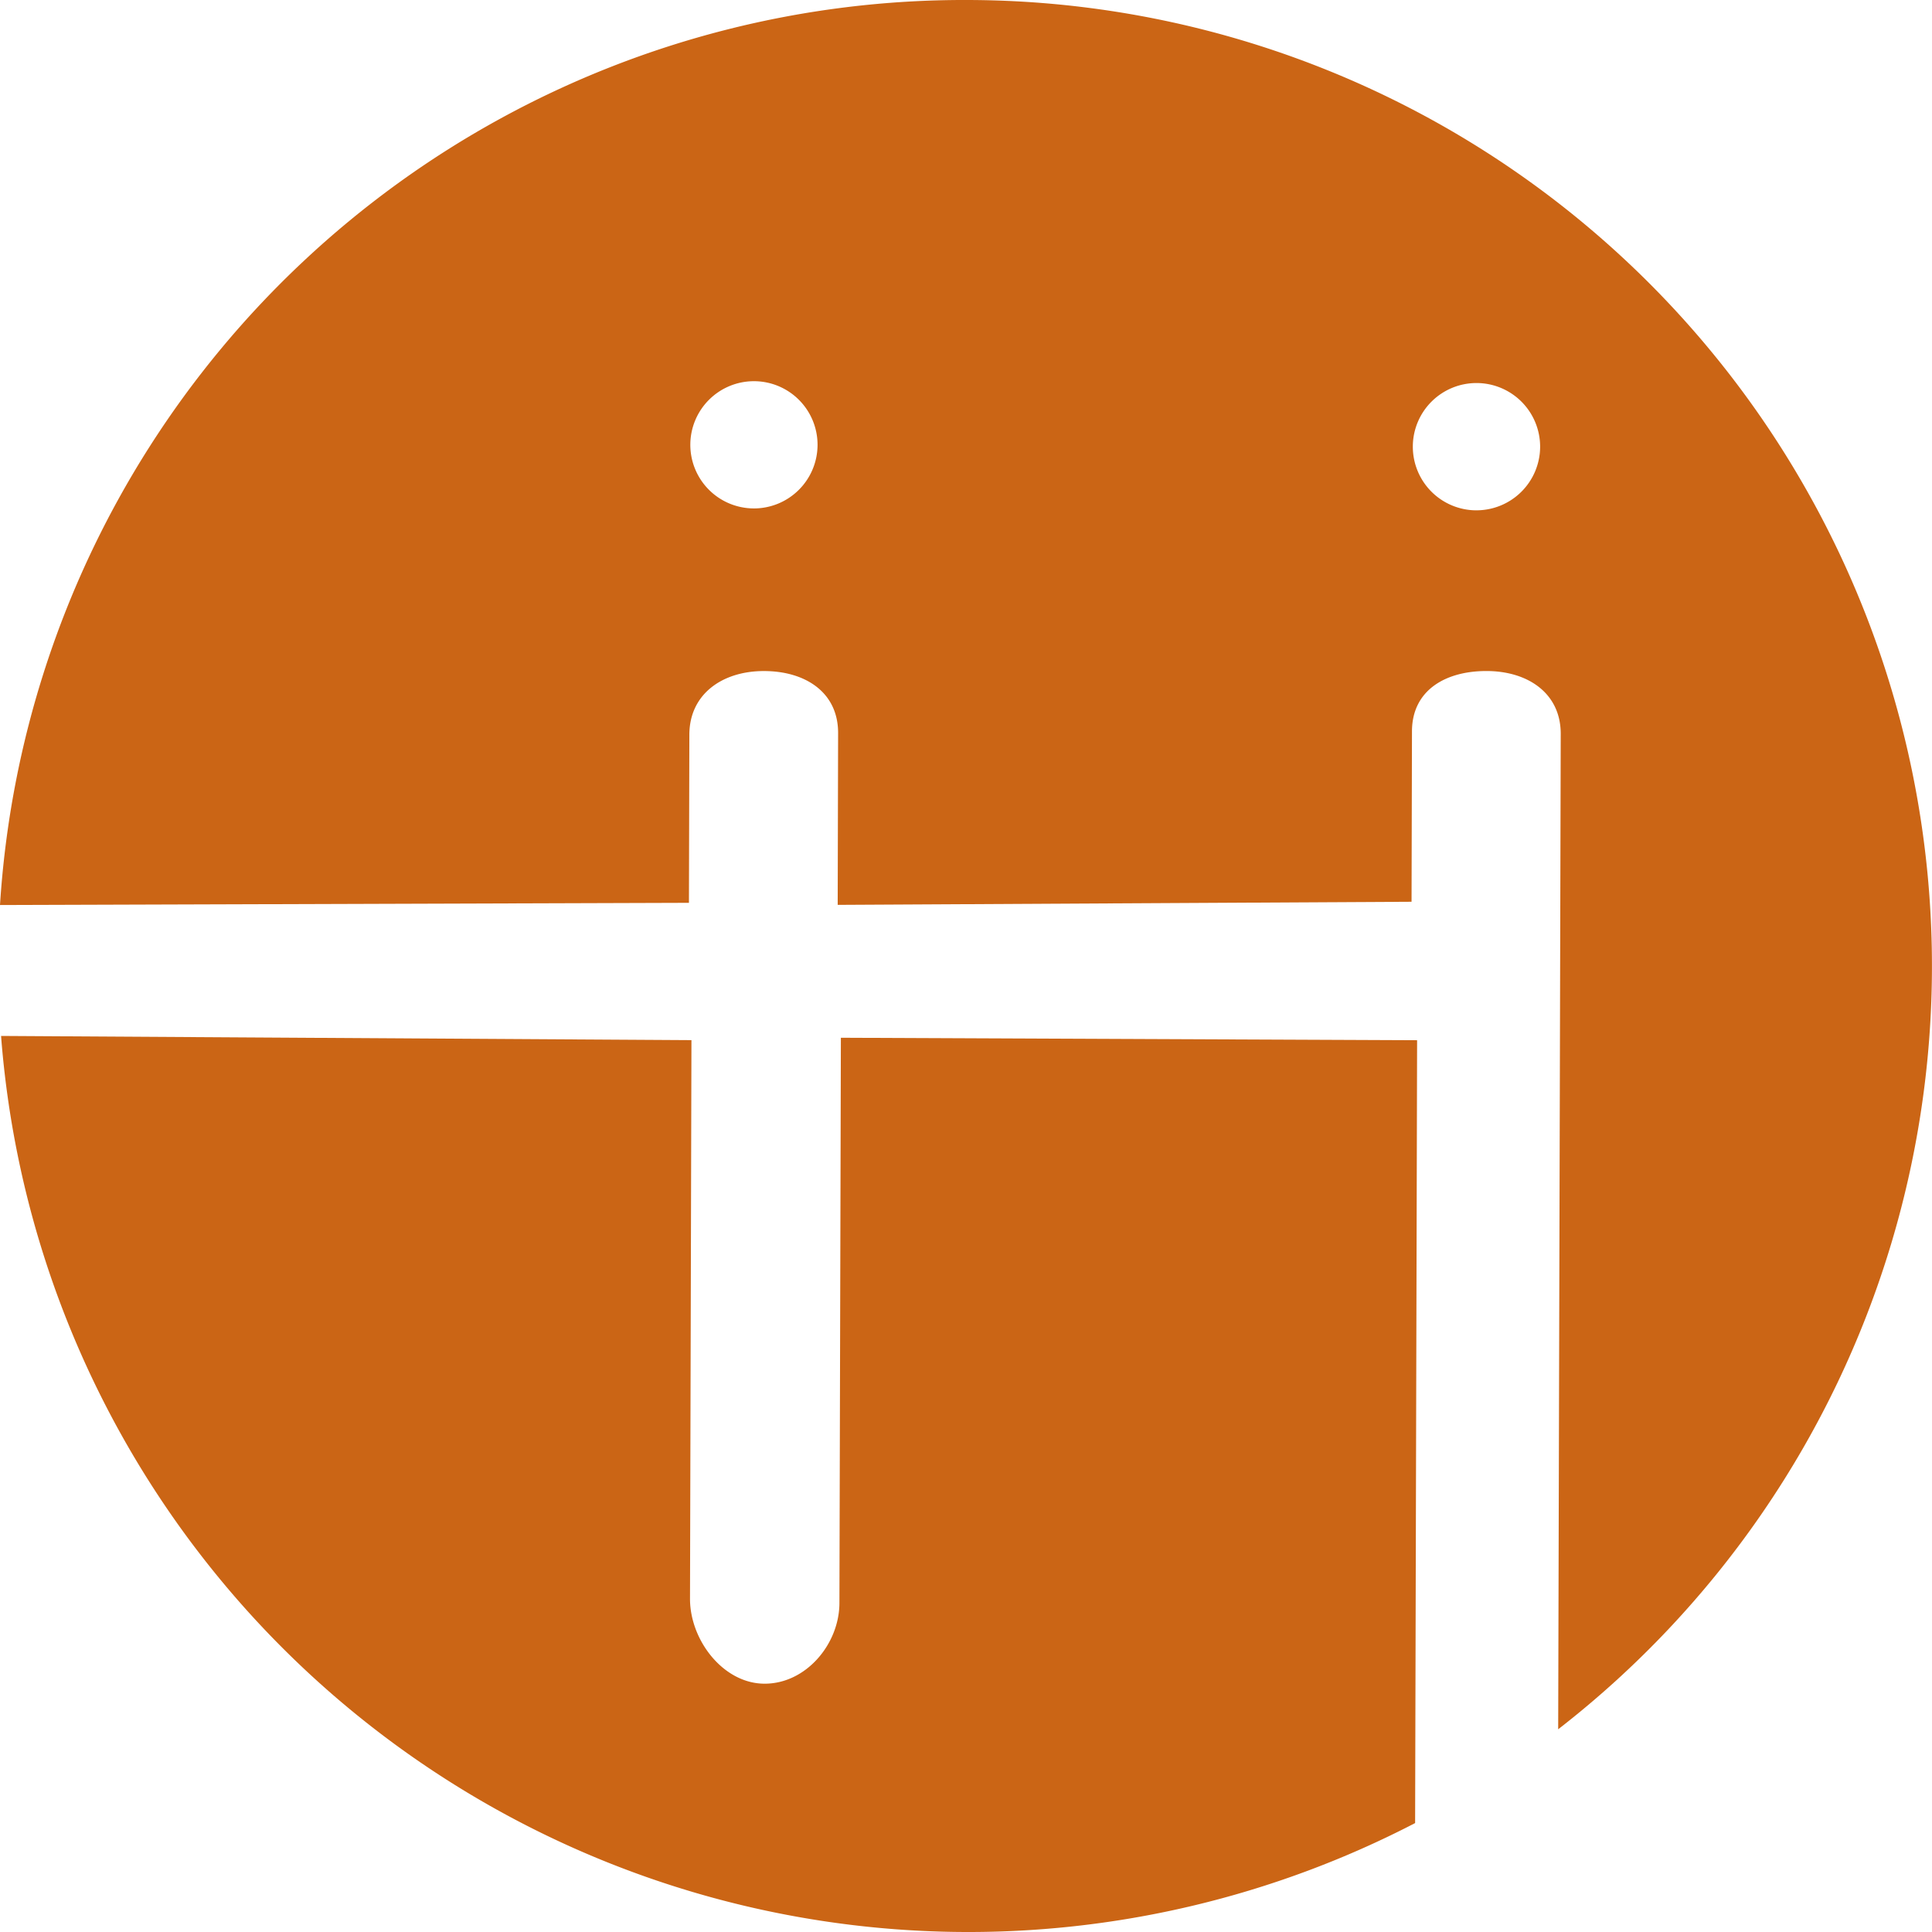
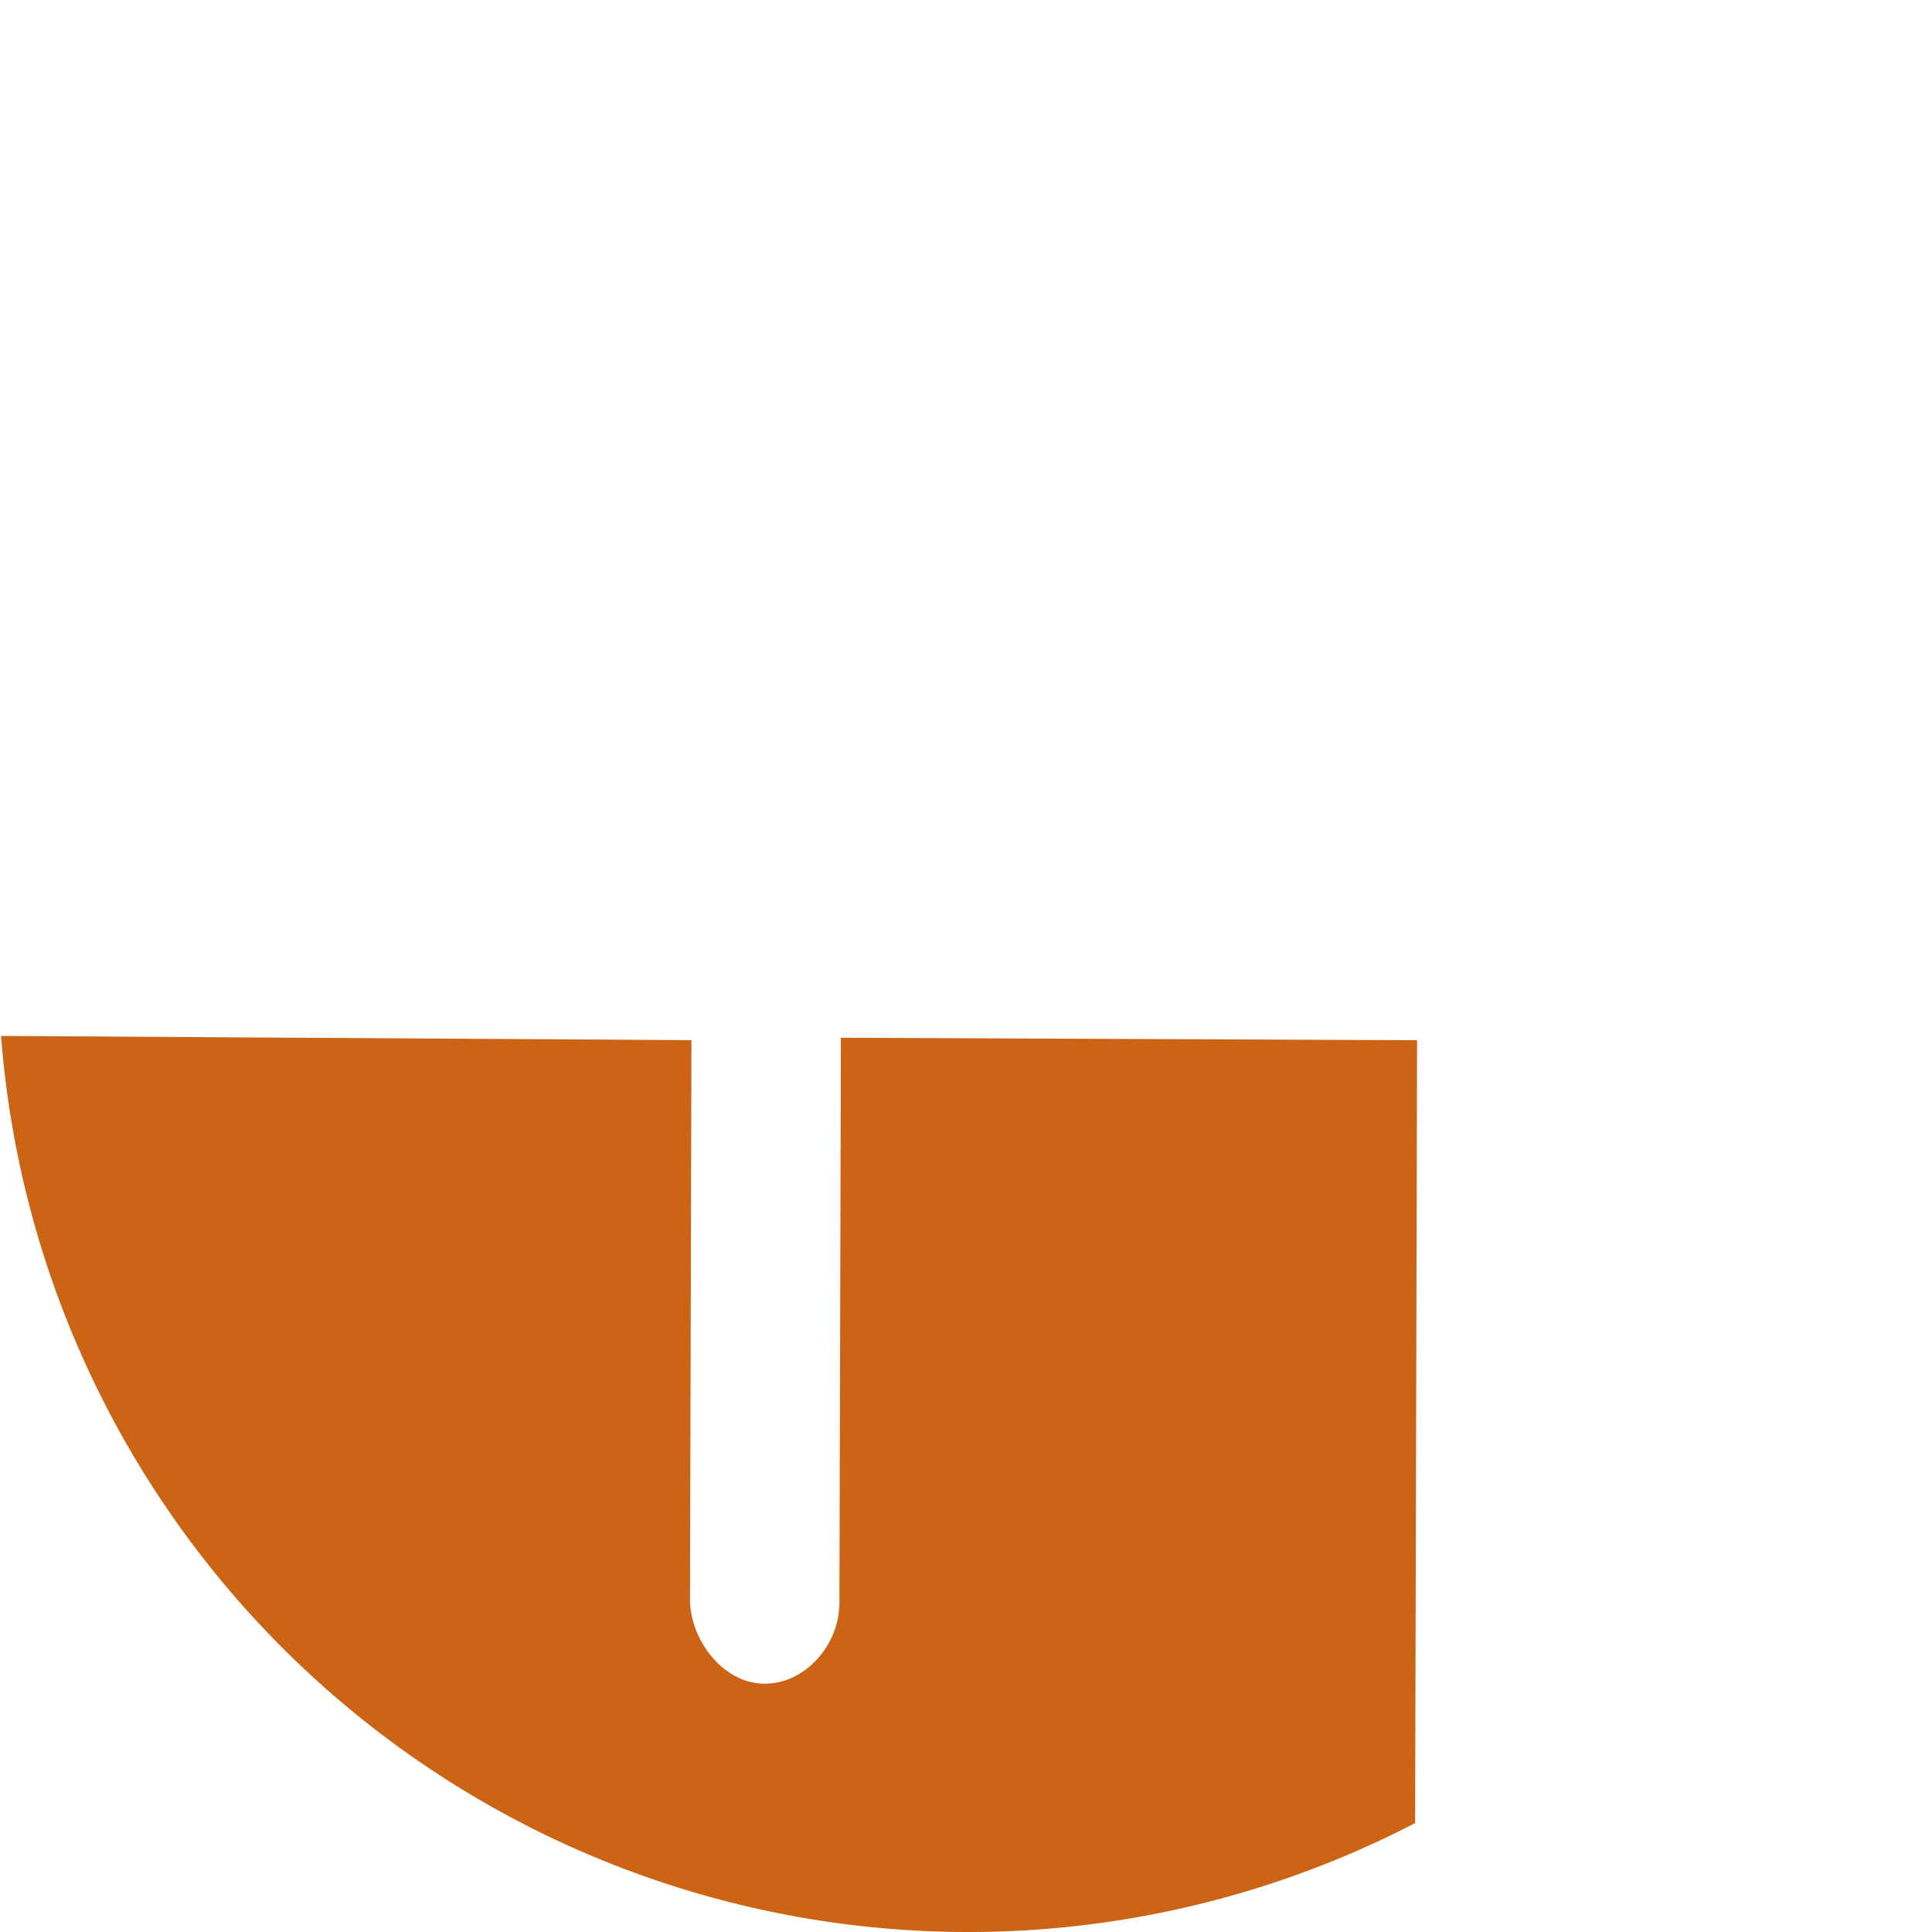
<svg xmlns="http://www.w3.org/2000/svg" width="202" height="202" viewBox="0 0 202 202">
  <path d="M856.667,806.526l-.151,59.1c-.01,4.307-3.5,8.435-7.809,8.435h-.014c-4.32,0-7.8-4.549-7.8-8.865l.151-58.421-72.183-.439a101.443,101.443,0,0,0,147.846,82.3l.208-81.852Z" transform="translate(-768.75 -698.024)" fill="#cb6515" />
-   <path d="M869.972,760a101.011,101.011,0,0,0-101.156,94.625l72.032-.23.044-17.581c.009-4.278,3.488-6.652,7.779-6.652h.019c4.3,0,7.764,2.2,7.755,6.485l-.044,17.961,60-.324.044-17.825c.01-4.281,3.489-6.3,7.776-6.3h.014c4.3,0,7.774,2.3,7.763,6.581l-.266,104.064A101.008,101.008,0,0,0,869.972,760Zm-22.36,53.158a6.651,6.651,0,1,1,6.683-6.633A6.658,6.658,0,0,1,847.612,813.159Zm75.55.2a6.655,6.655,0,1,1,6.682-6.639A6.661,6.661,0,0,1,923.163,813.356Z" transform="translate(-768.816 -760)" fill="#cb6515" />
</svg>